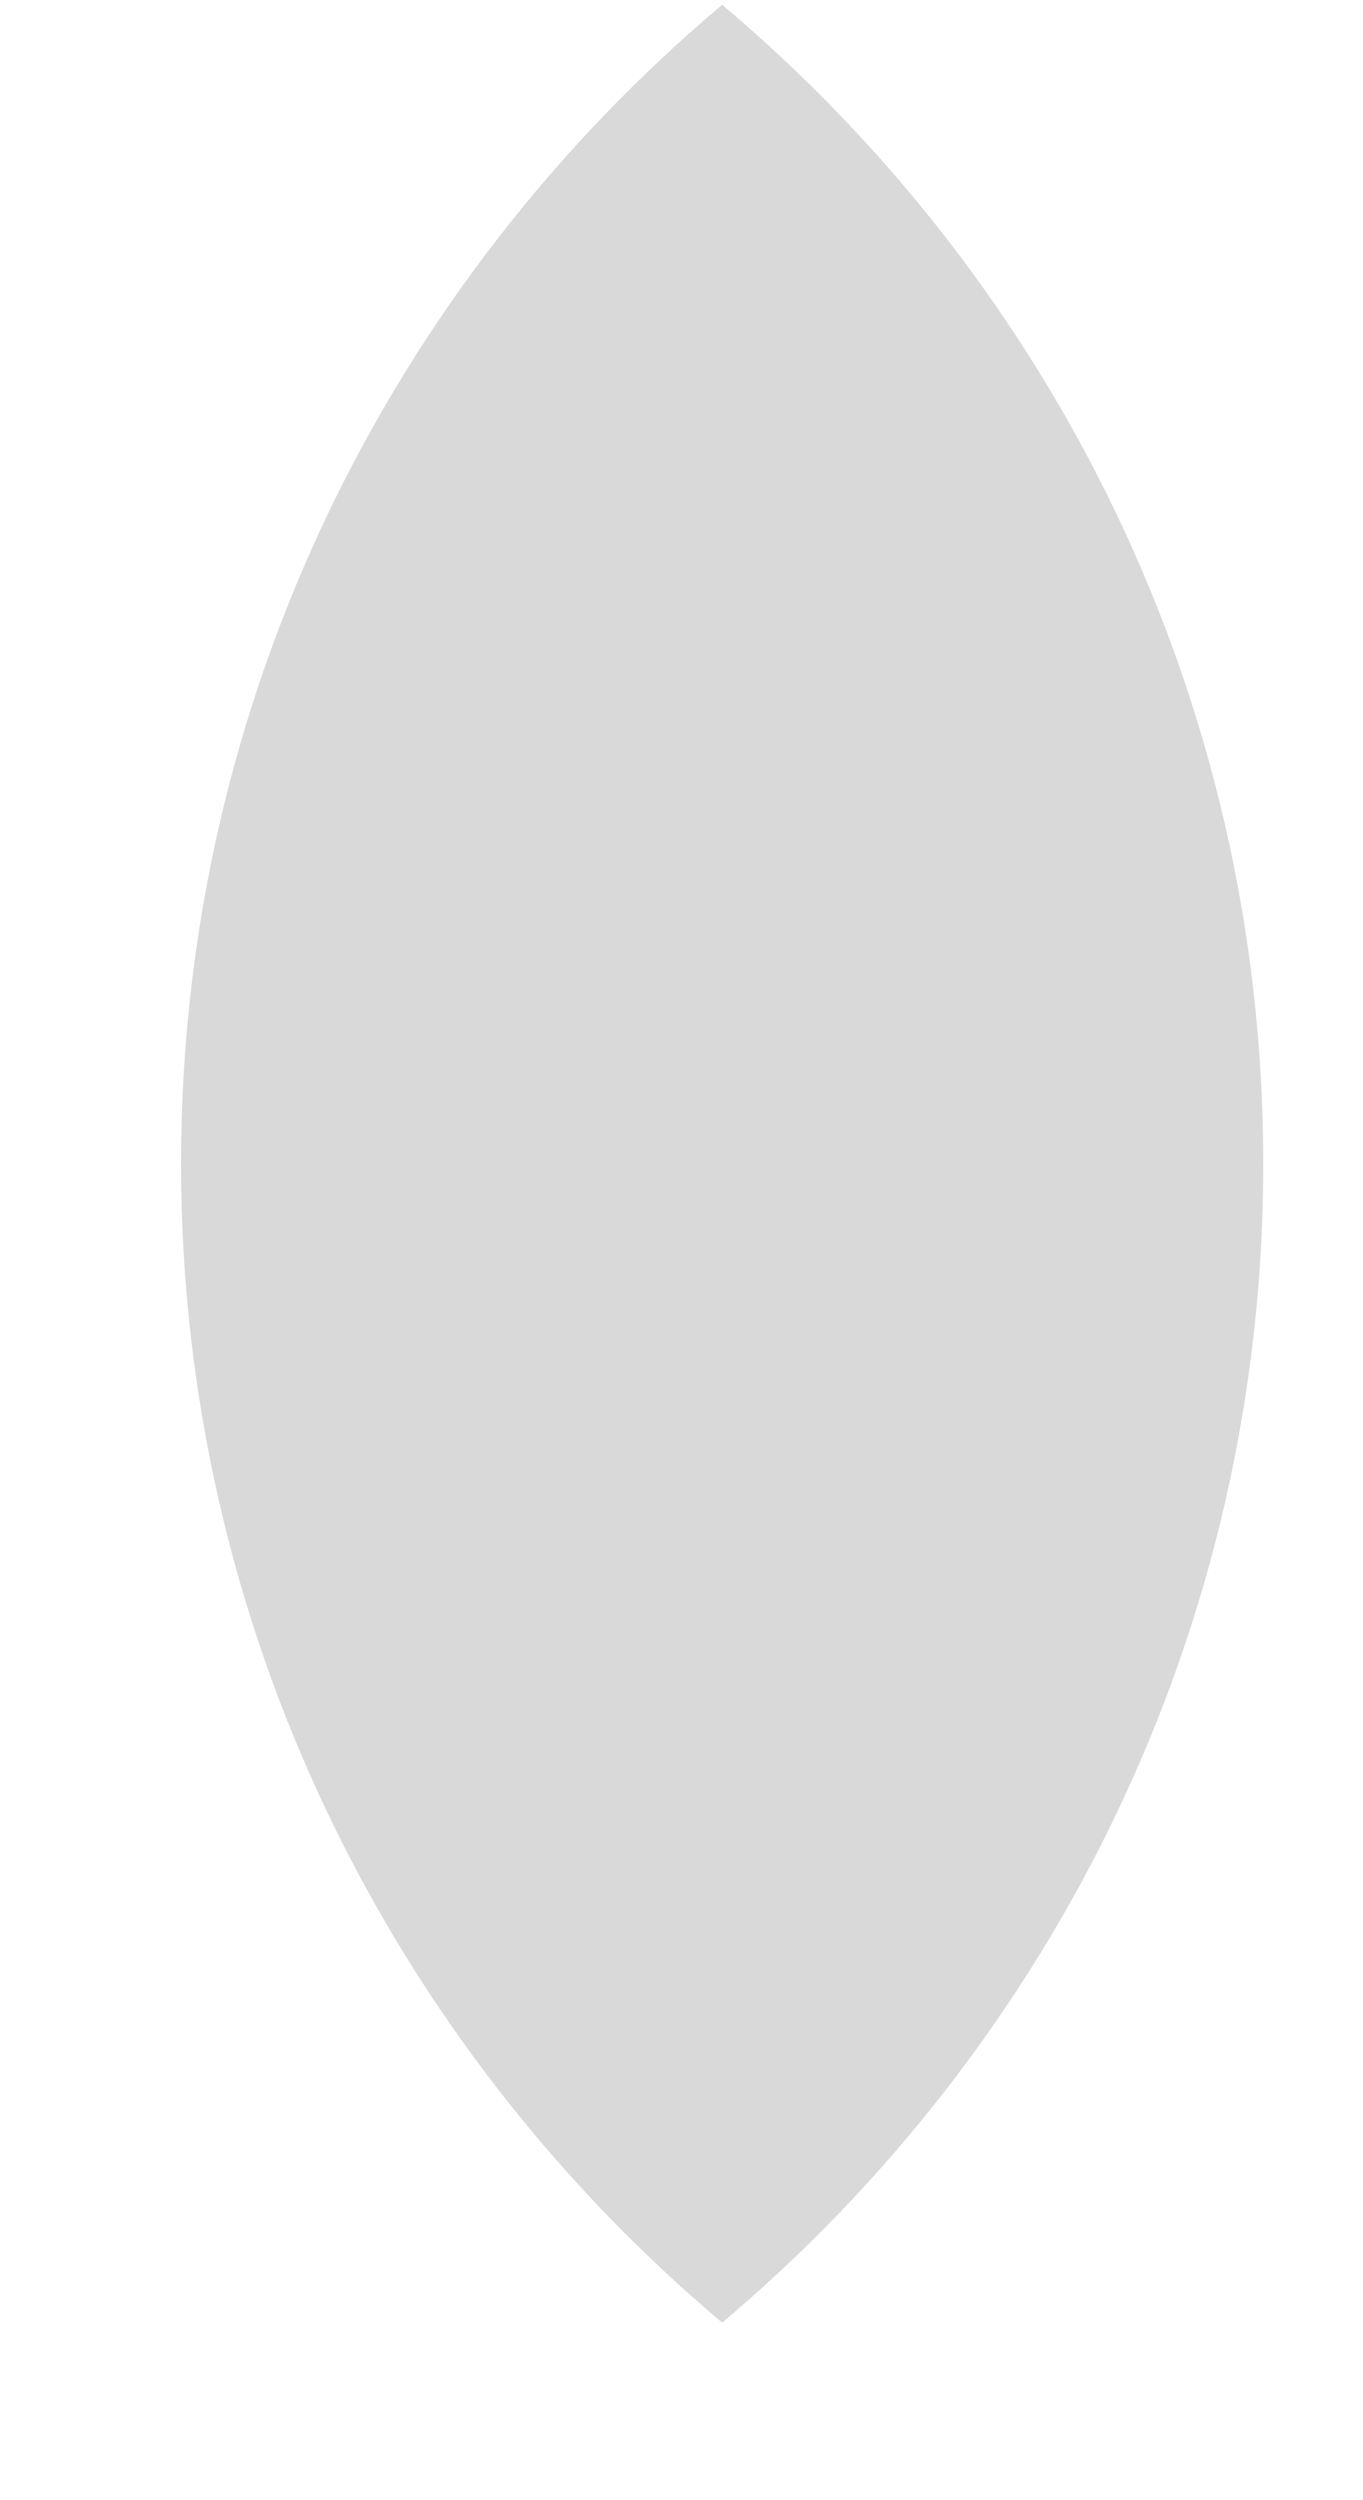
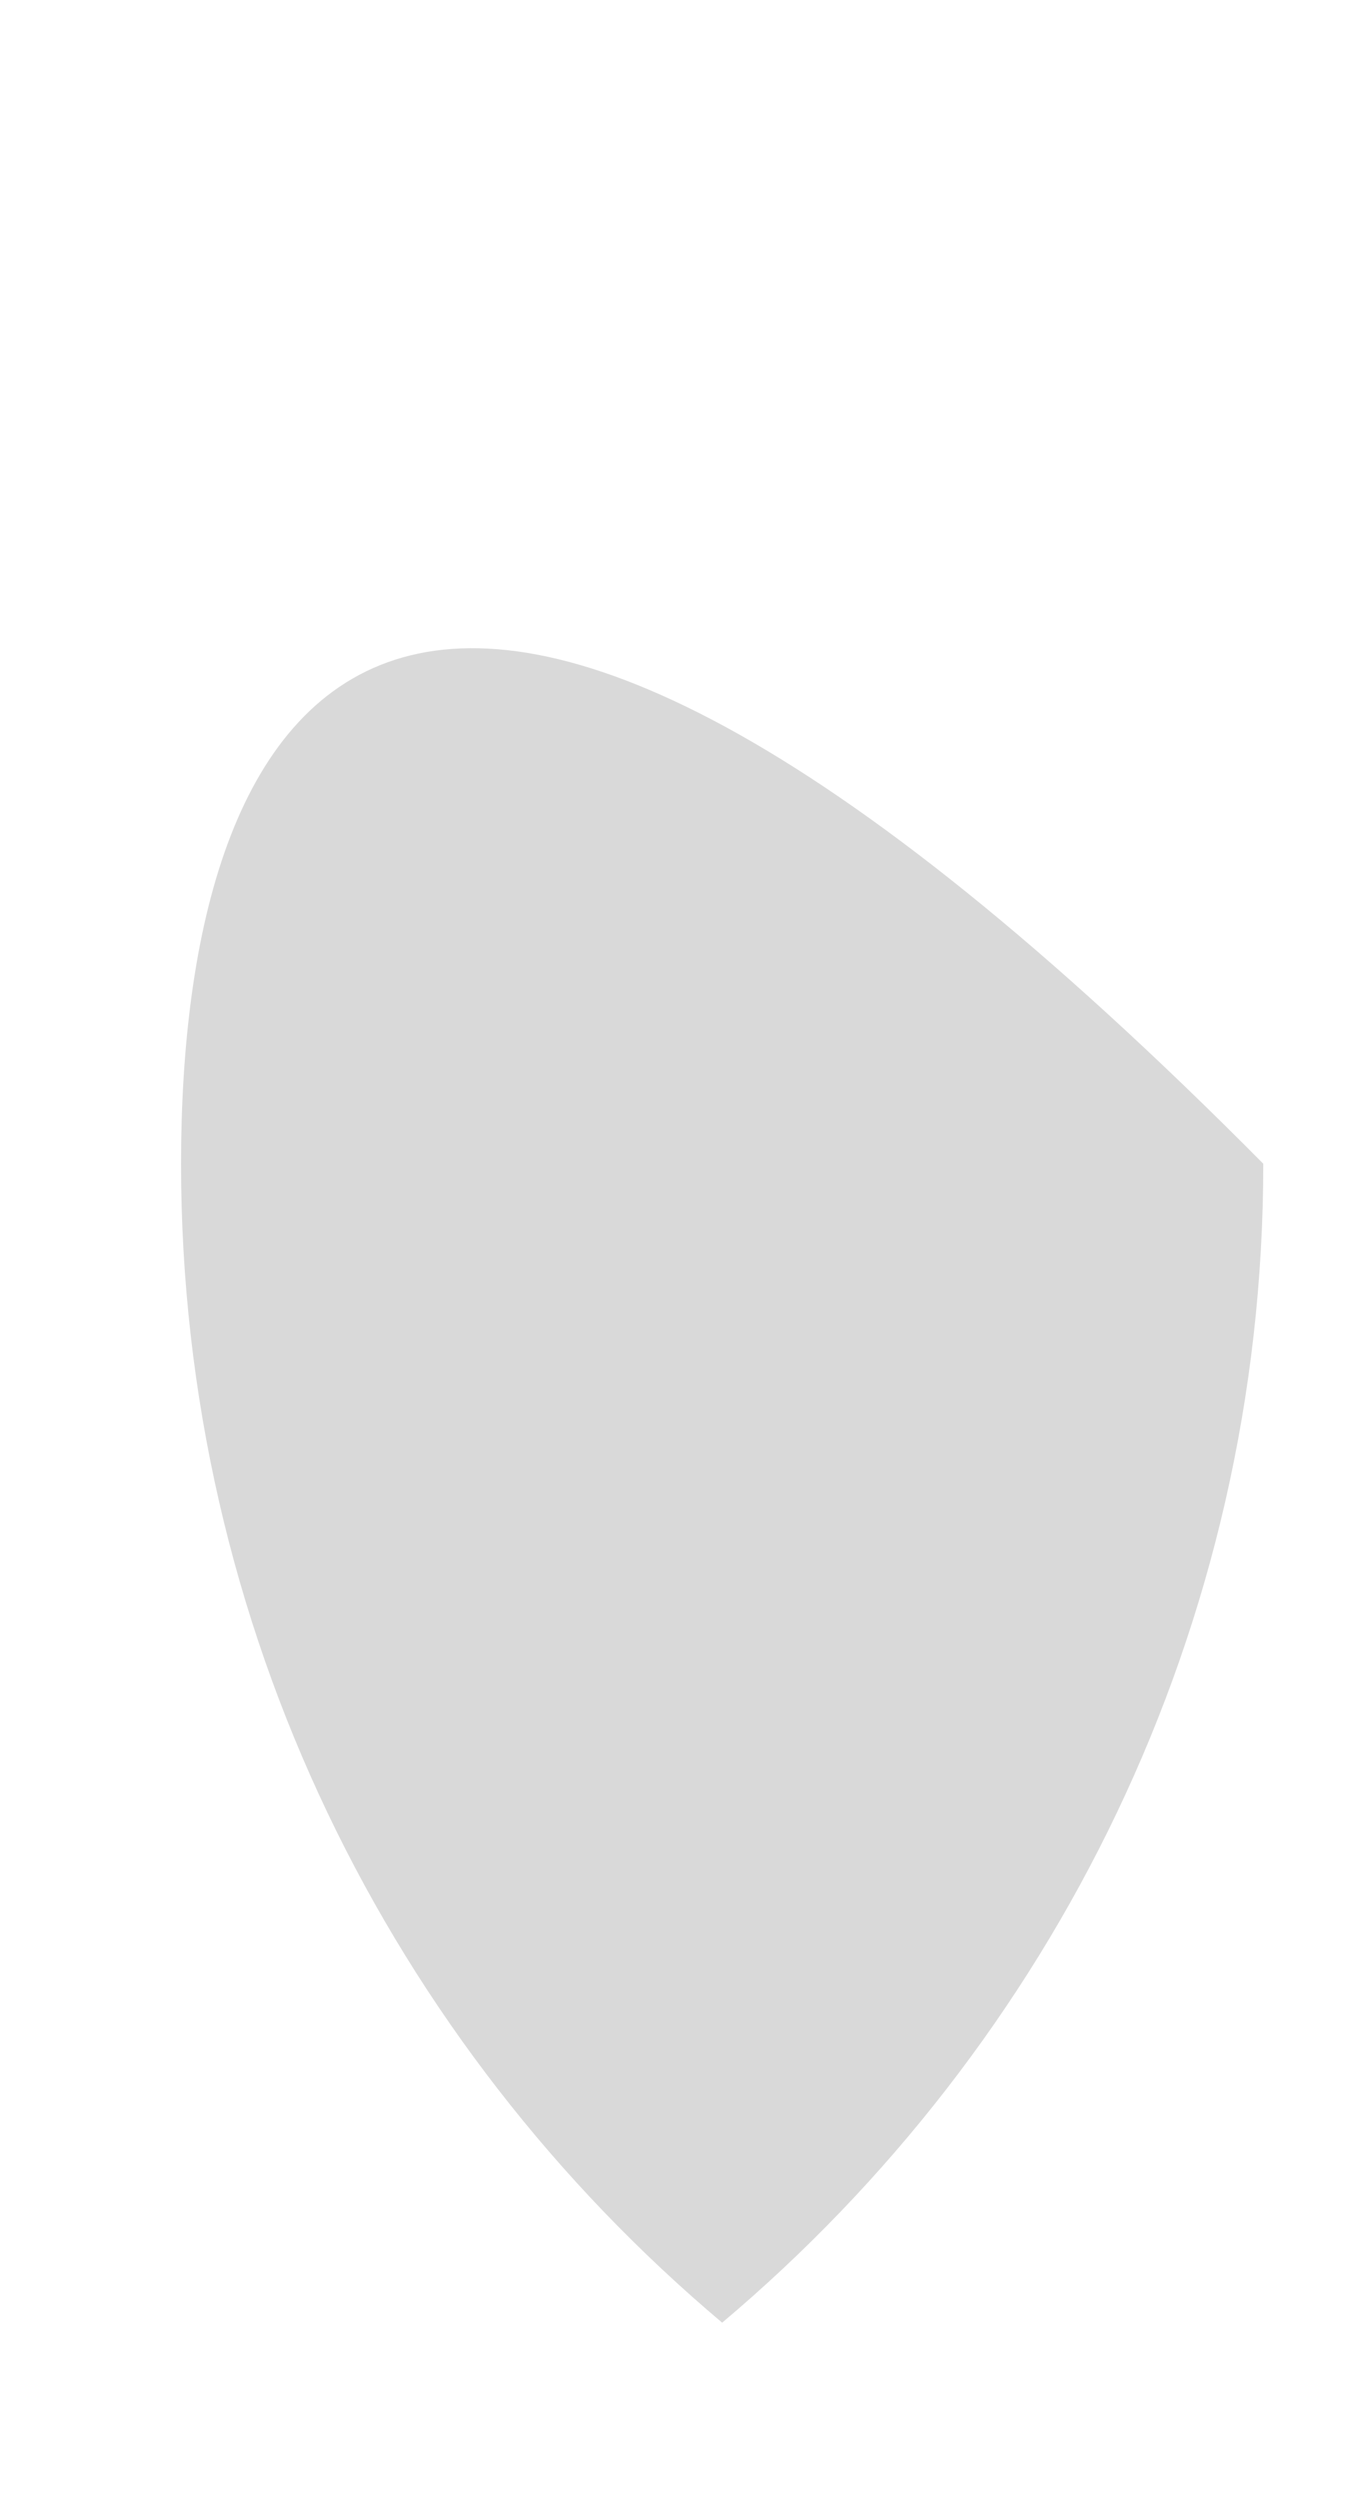
<svg xmlns="http://www.w3.org/2000/svg" width="6" height="11" viewBox="0 0 6 11" fill="none">
-   <path fill-rule="evenodd" clip-rule="evenodd" d="M3.179 10.219C4.637 8.991 5.561 7.162 5.561 5.12C5.561 3.078 4.637 1.249 3.179 0.021C1.721 1.249 0.797 3.078 0.797 5.12C0.797 7.162 1.721 8.991 3.179 10.219Z" fill="#D9D9D9" />
+   <path fill-rule="evenodd" clip-rule="evenodd" d="M3.179 10.219C4.637 8.991 5.561 7.162 5.561 5.12C1.721 1.249 0.797 3.078 0.797 5.12C0.797 7.162 1.721 8.991 3.179 10.219Z" fill="#D9D9D9" />
</svg>